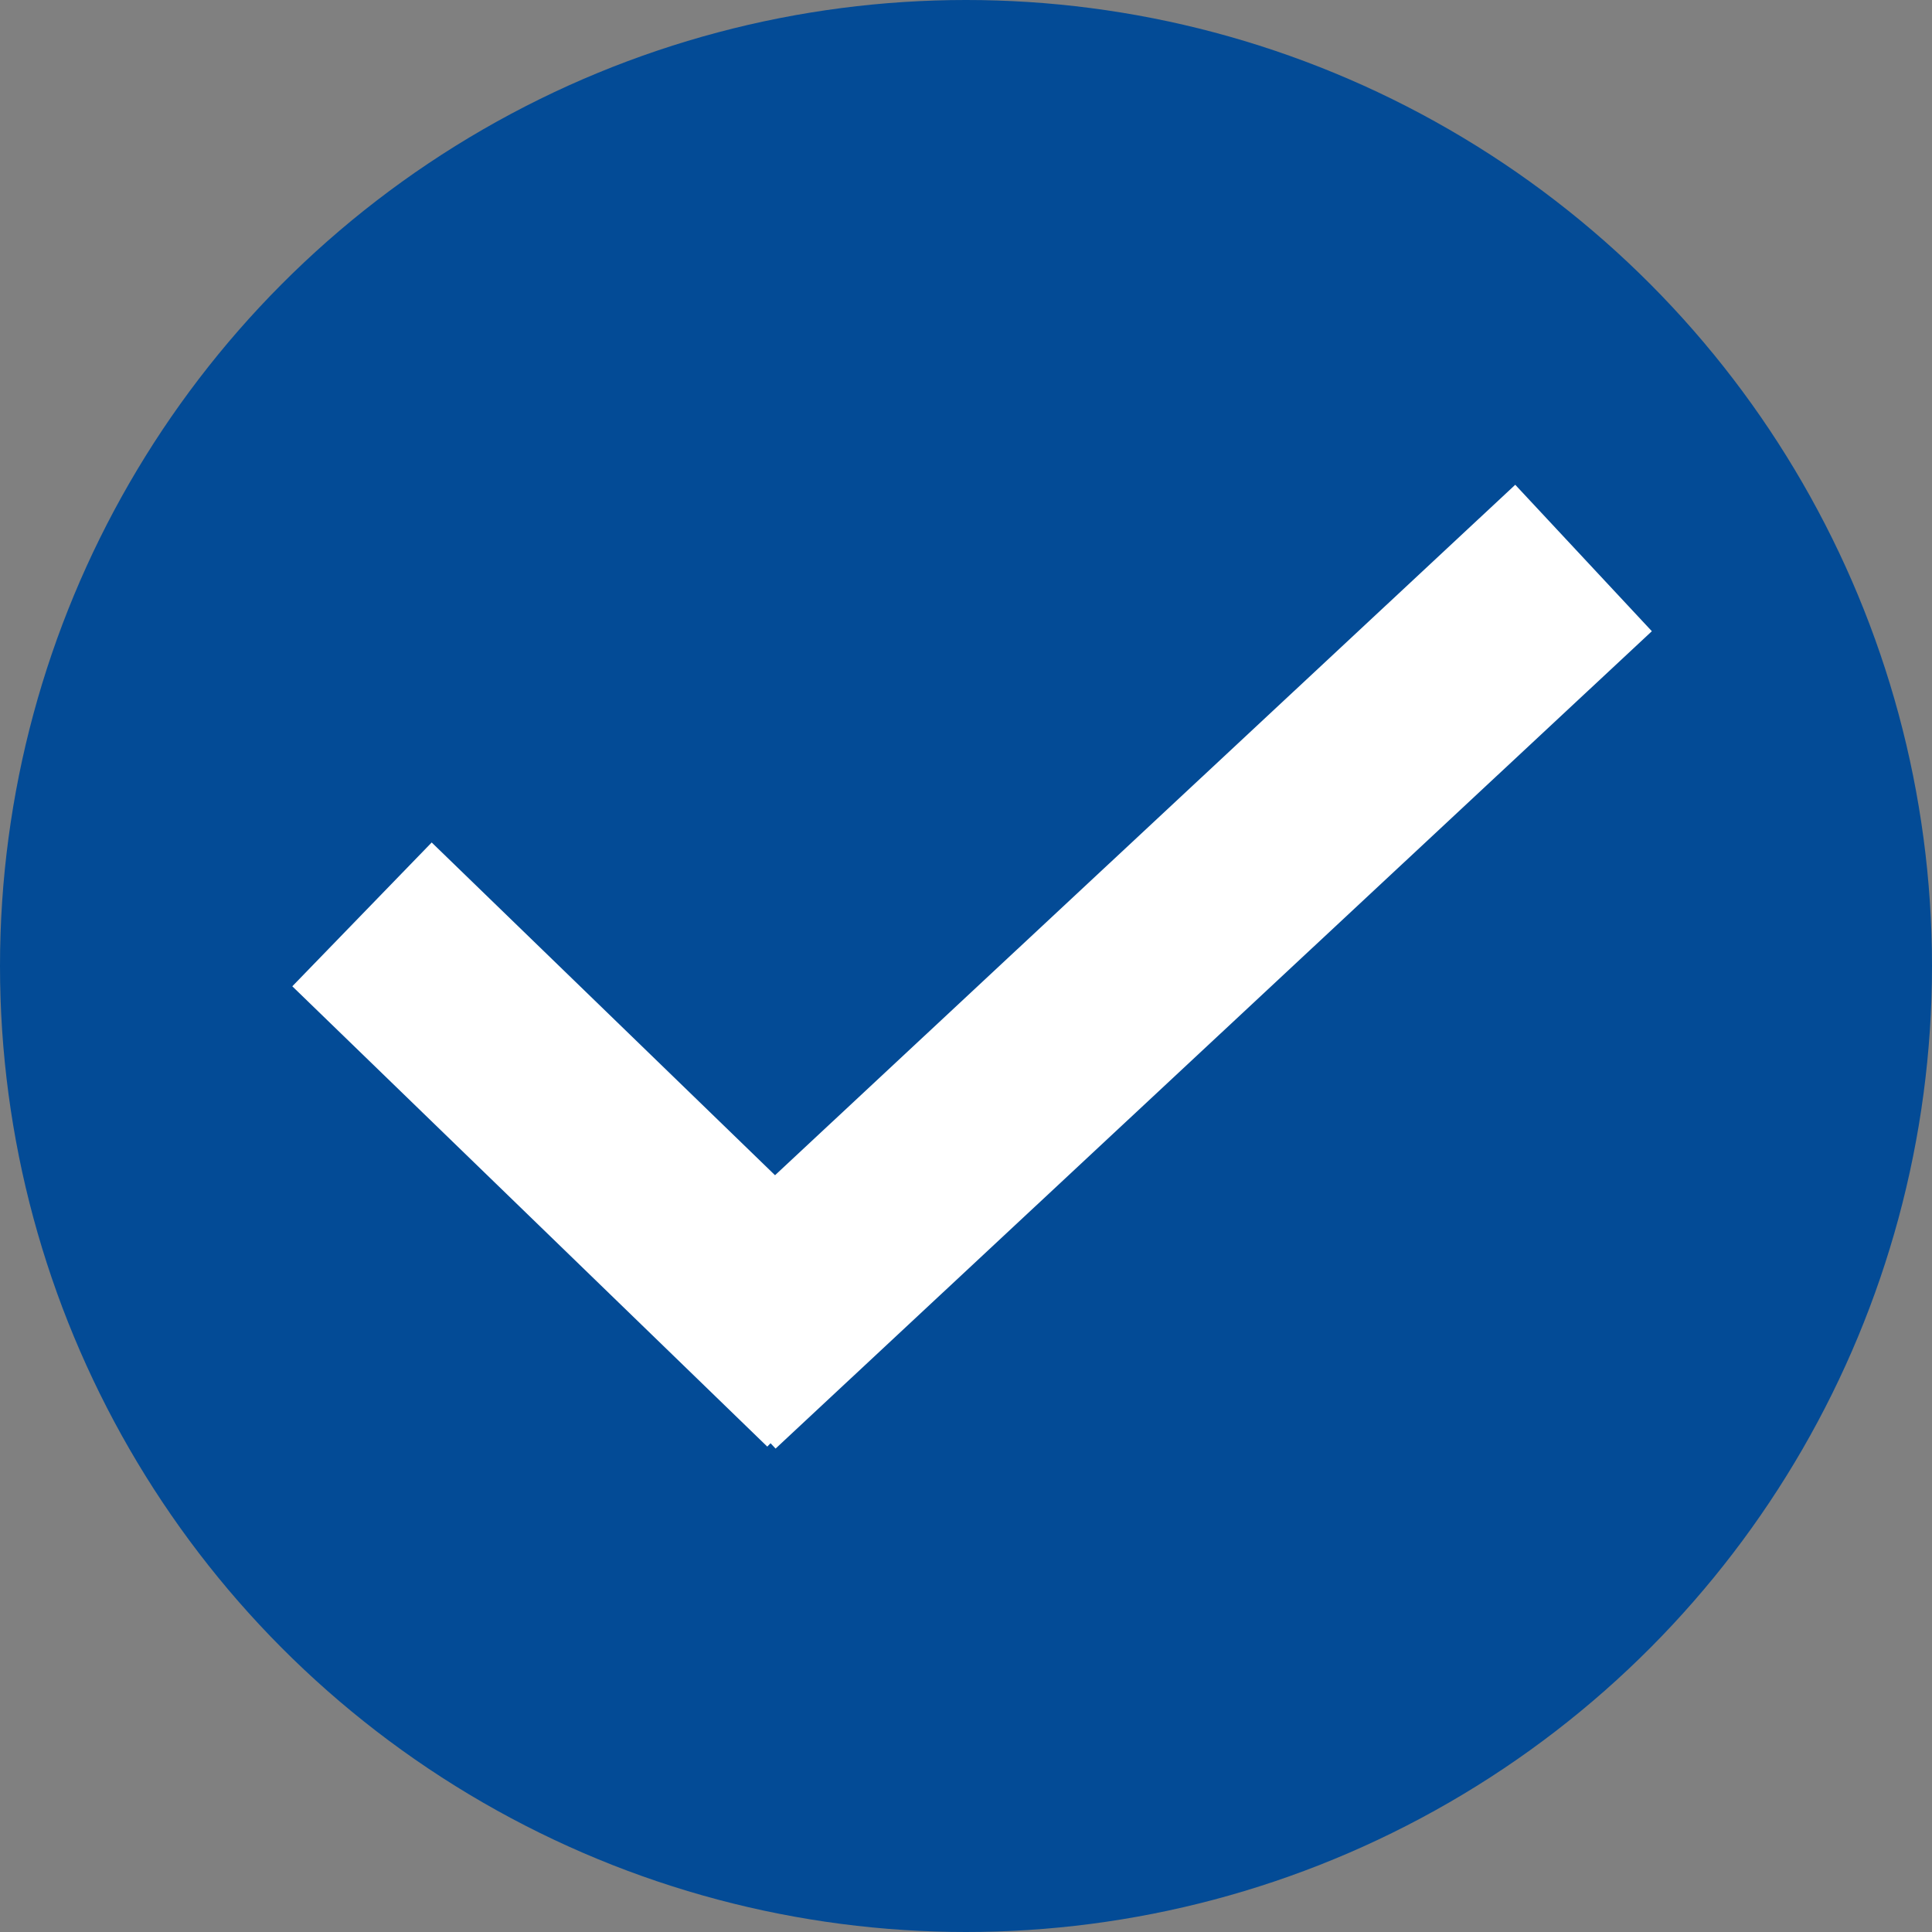
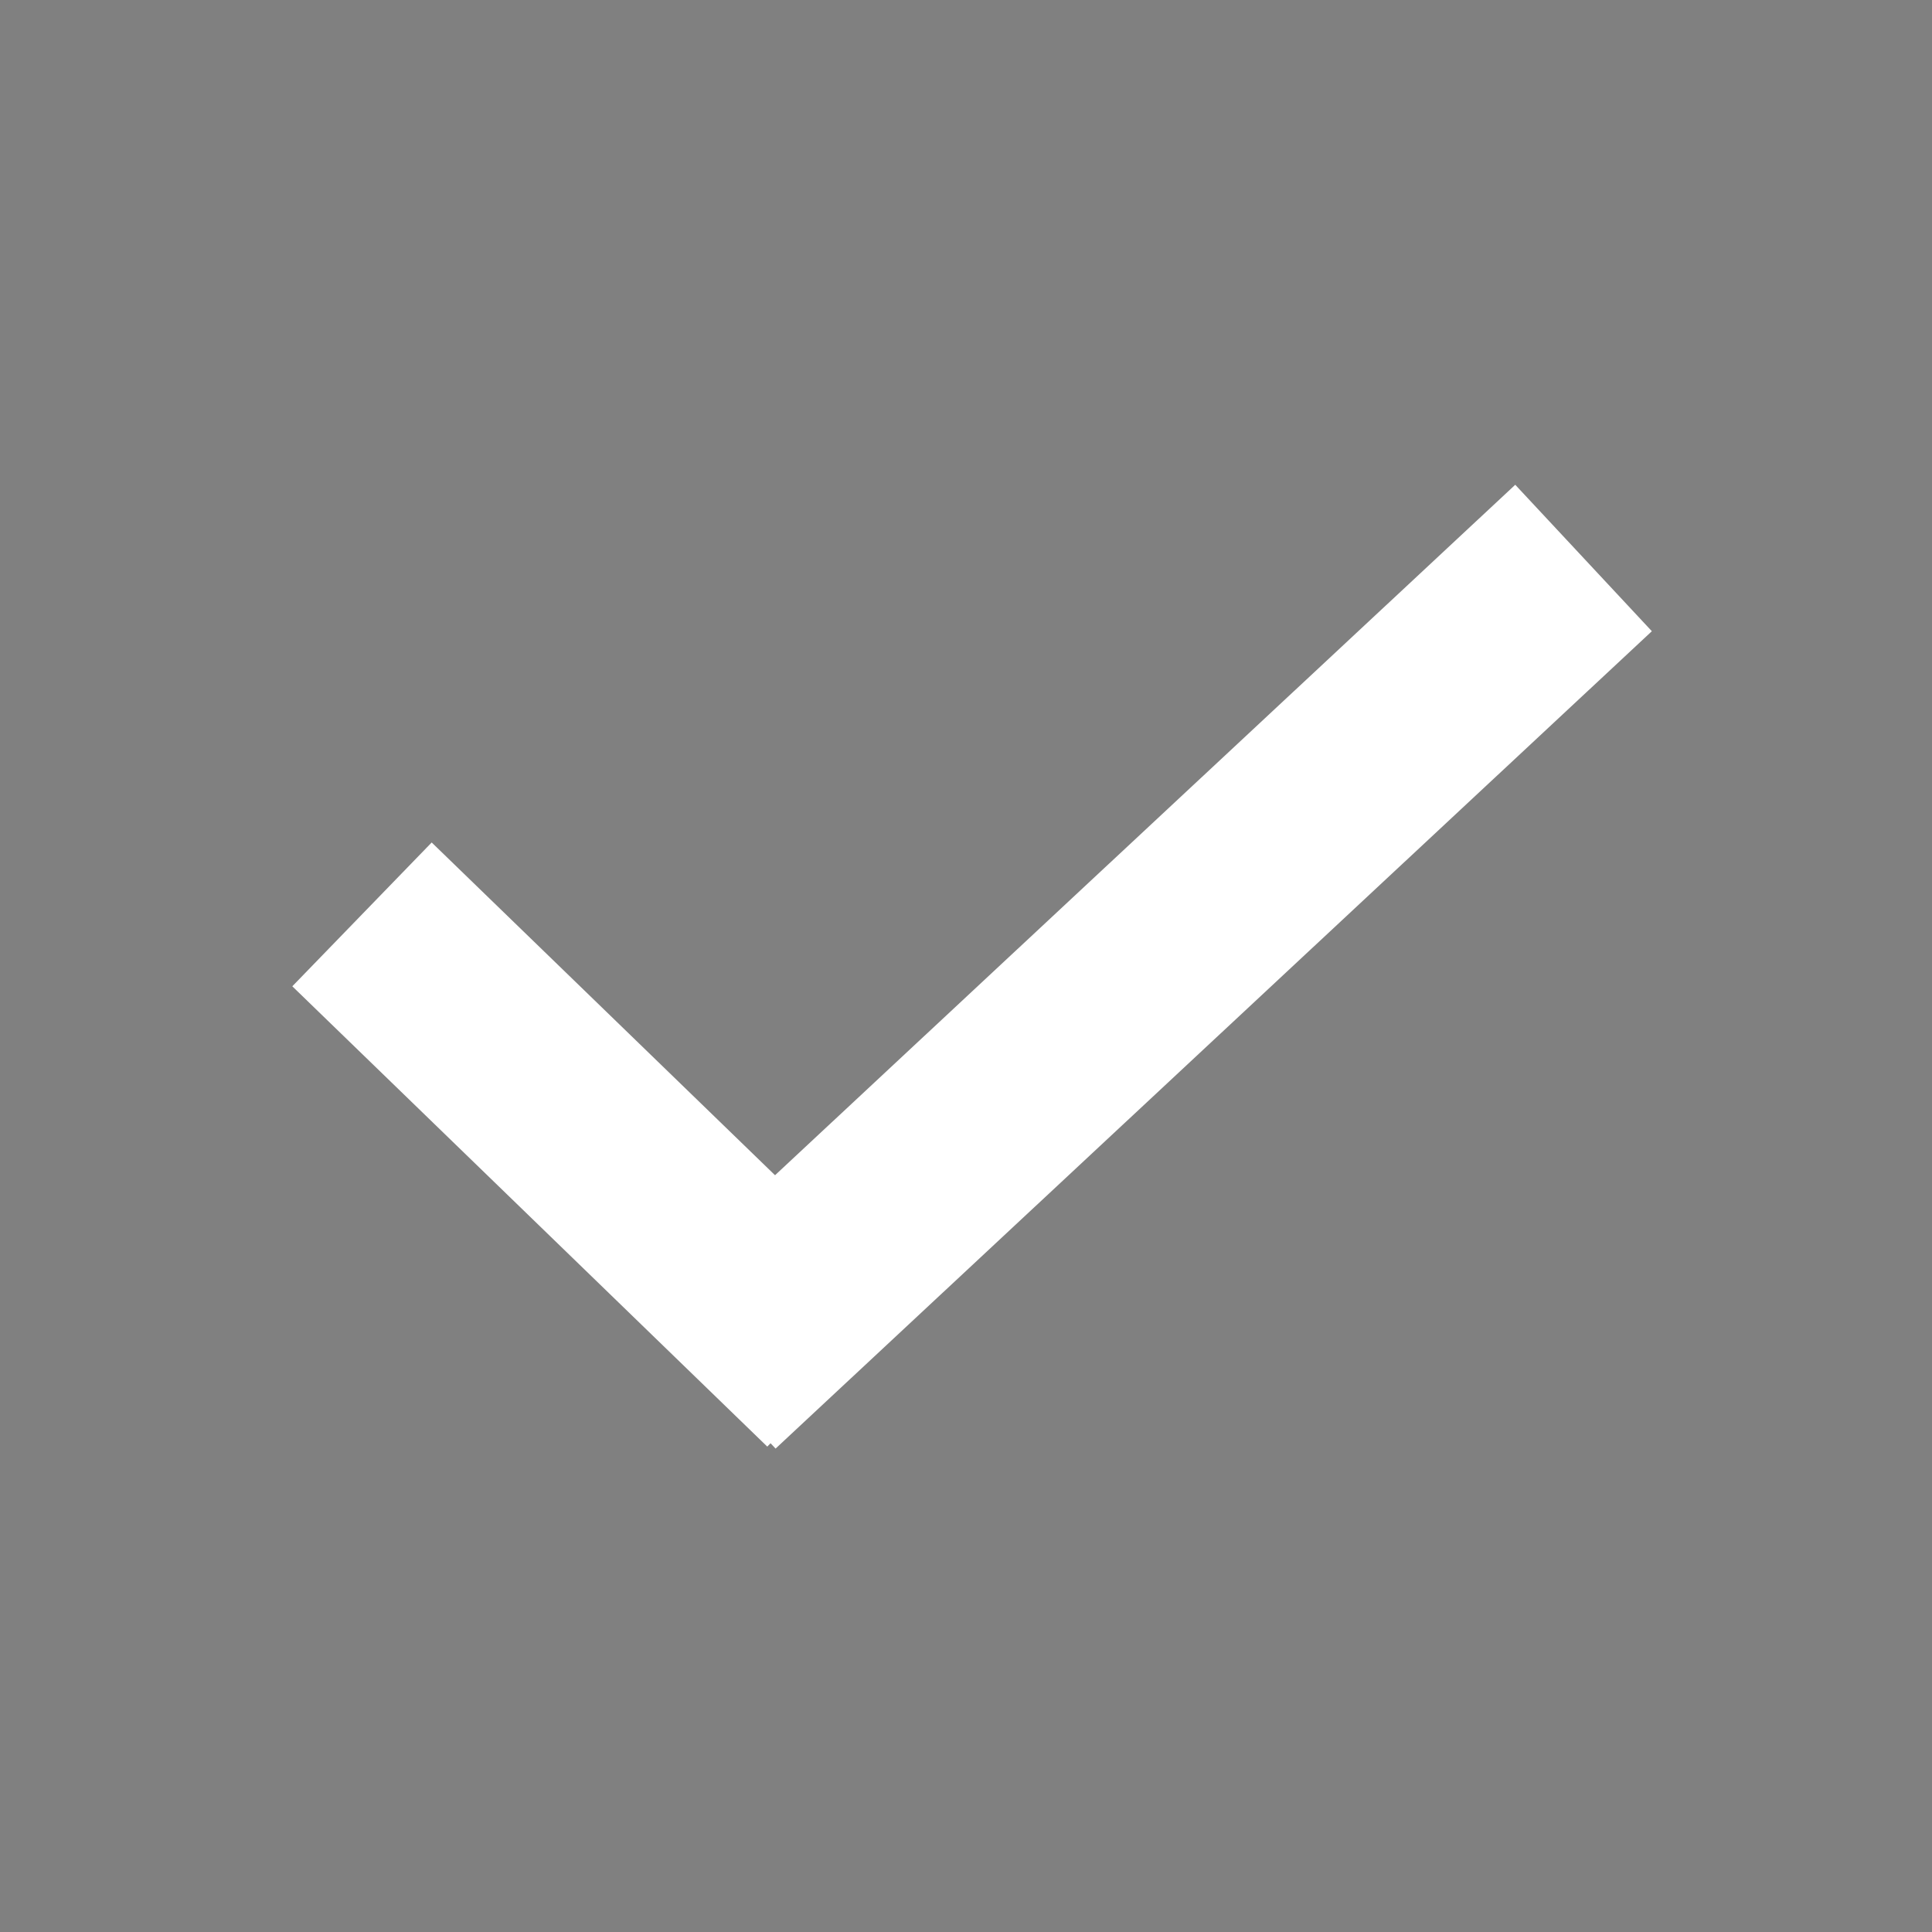
<svg xmlns="http://www.w3.org/2000/svg" width="150" height="150" viewBox="0 0 150 150" fill="none">
  <rect x="0" y="0" width="150" height="150" fill="#808080" stroke="none" />
-   <circle cx="75" cy="75" r="75" fill="#034B96" />
  <rect x="33.516" y="65.41" width="51.353" height="15.549" transform="rotate(44.102 33.516 65.41)" fill="white" />
  <rect x="49.609" y="101.098" width="93.037" height="15.549" transform="rotate(-43.008 49.609 101.098)" fill="white" />
</svg>